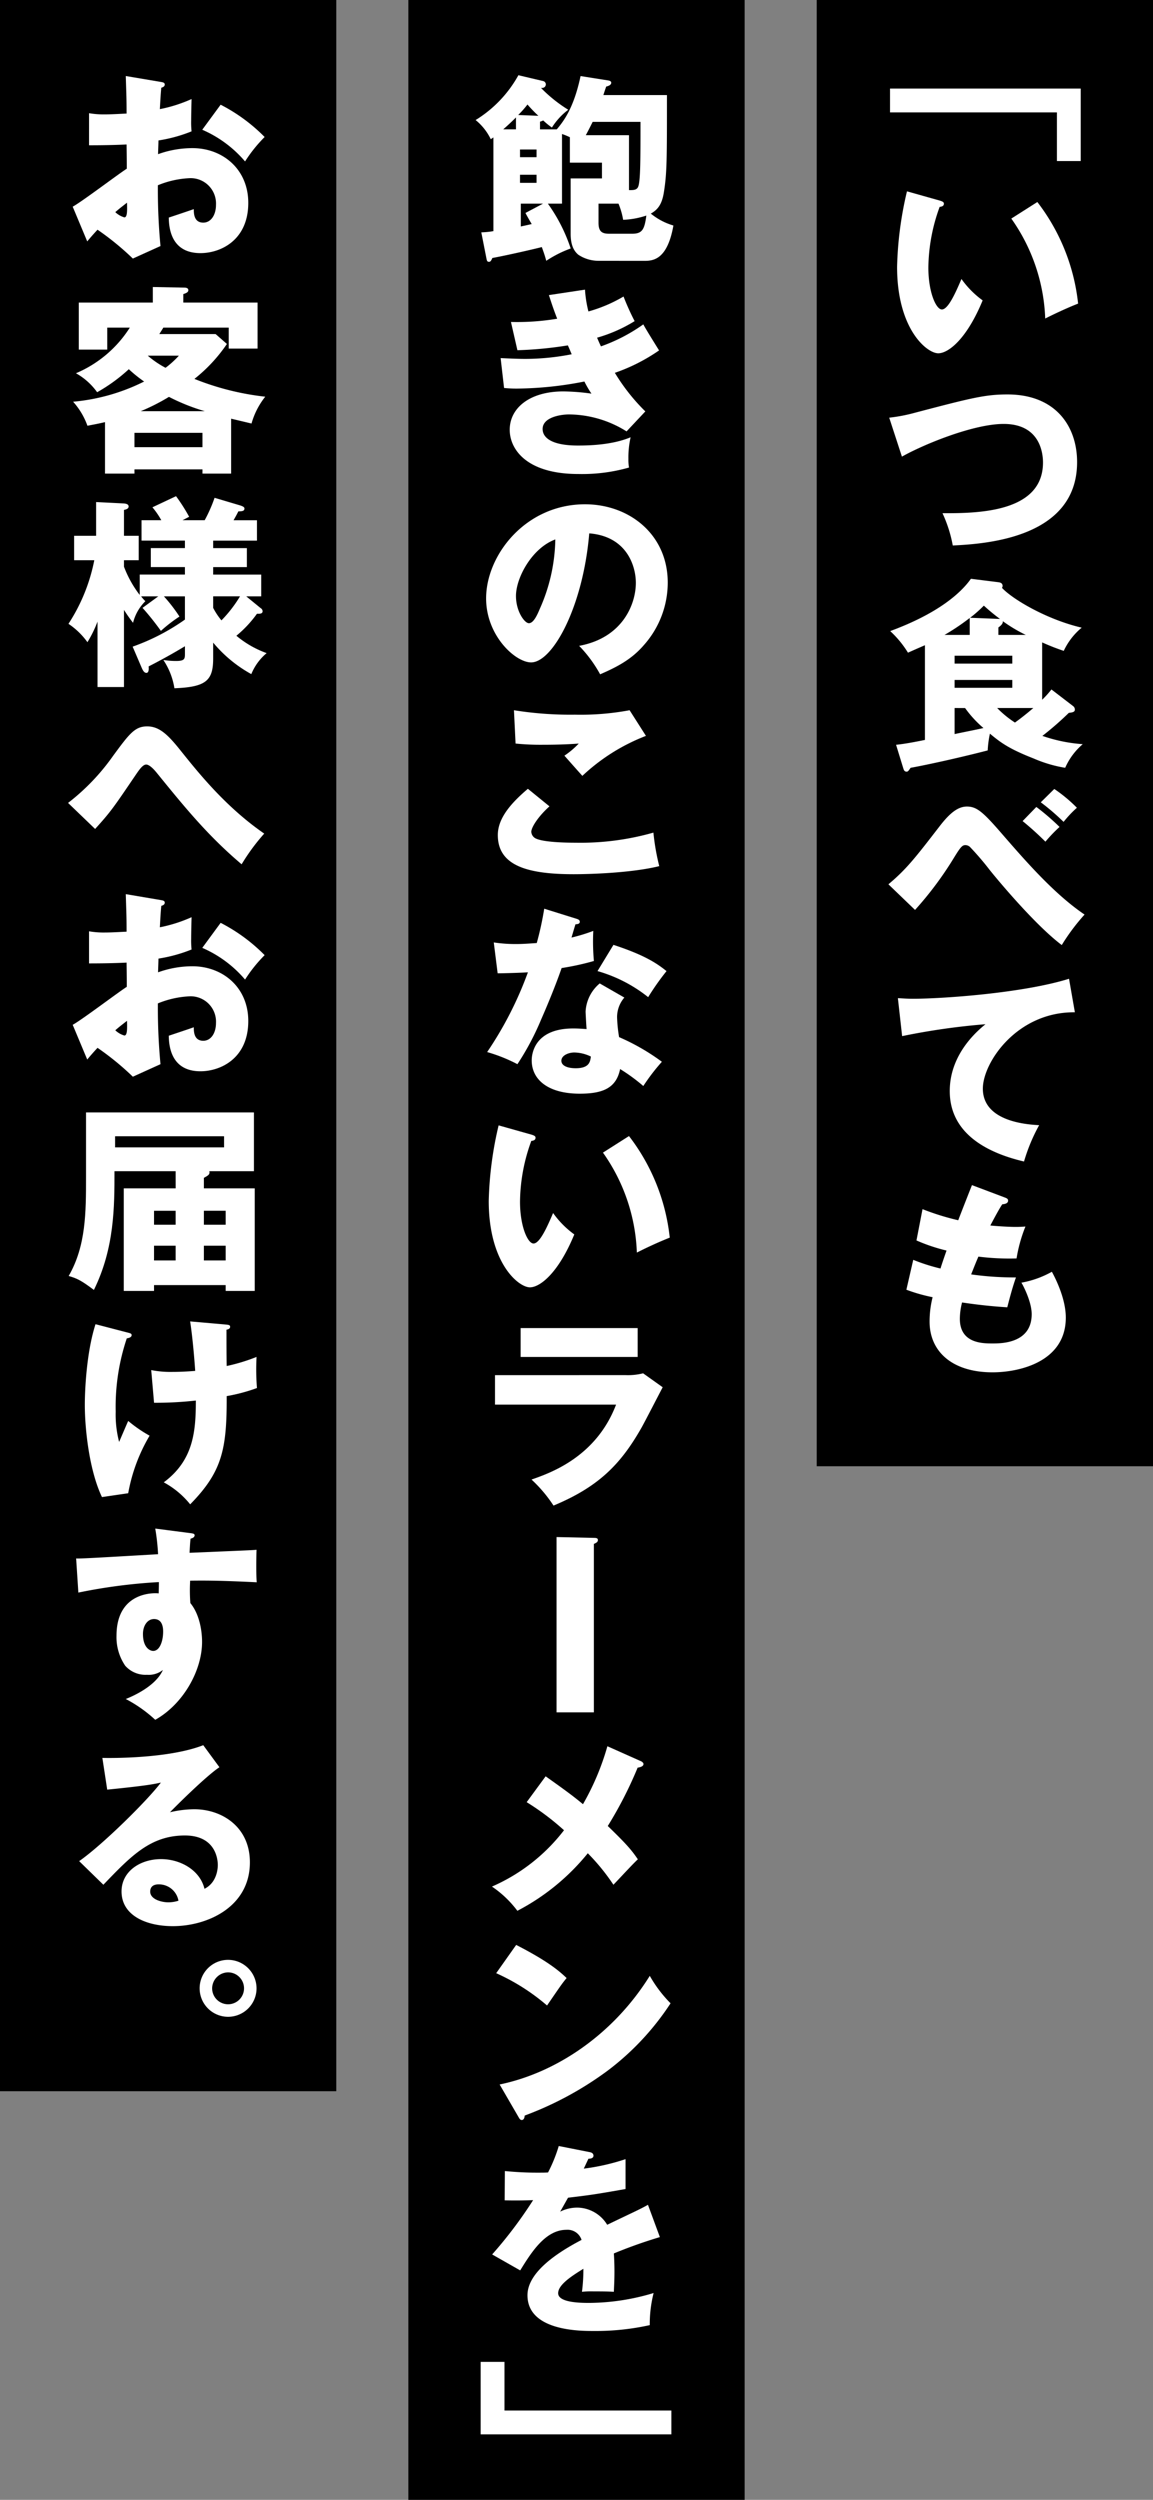
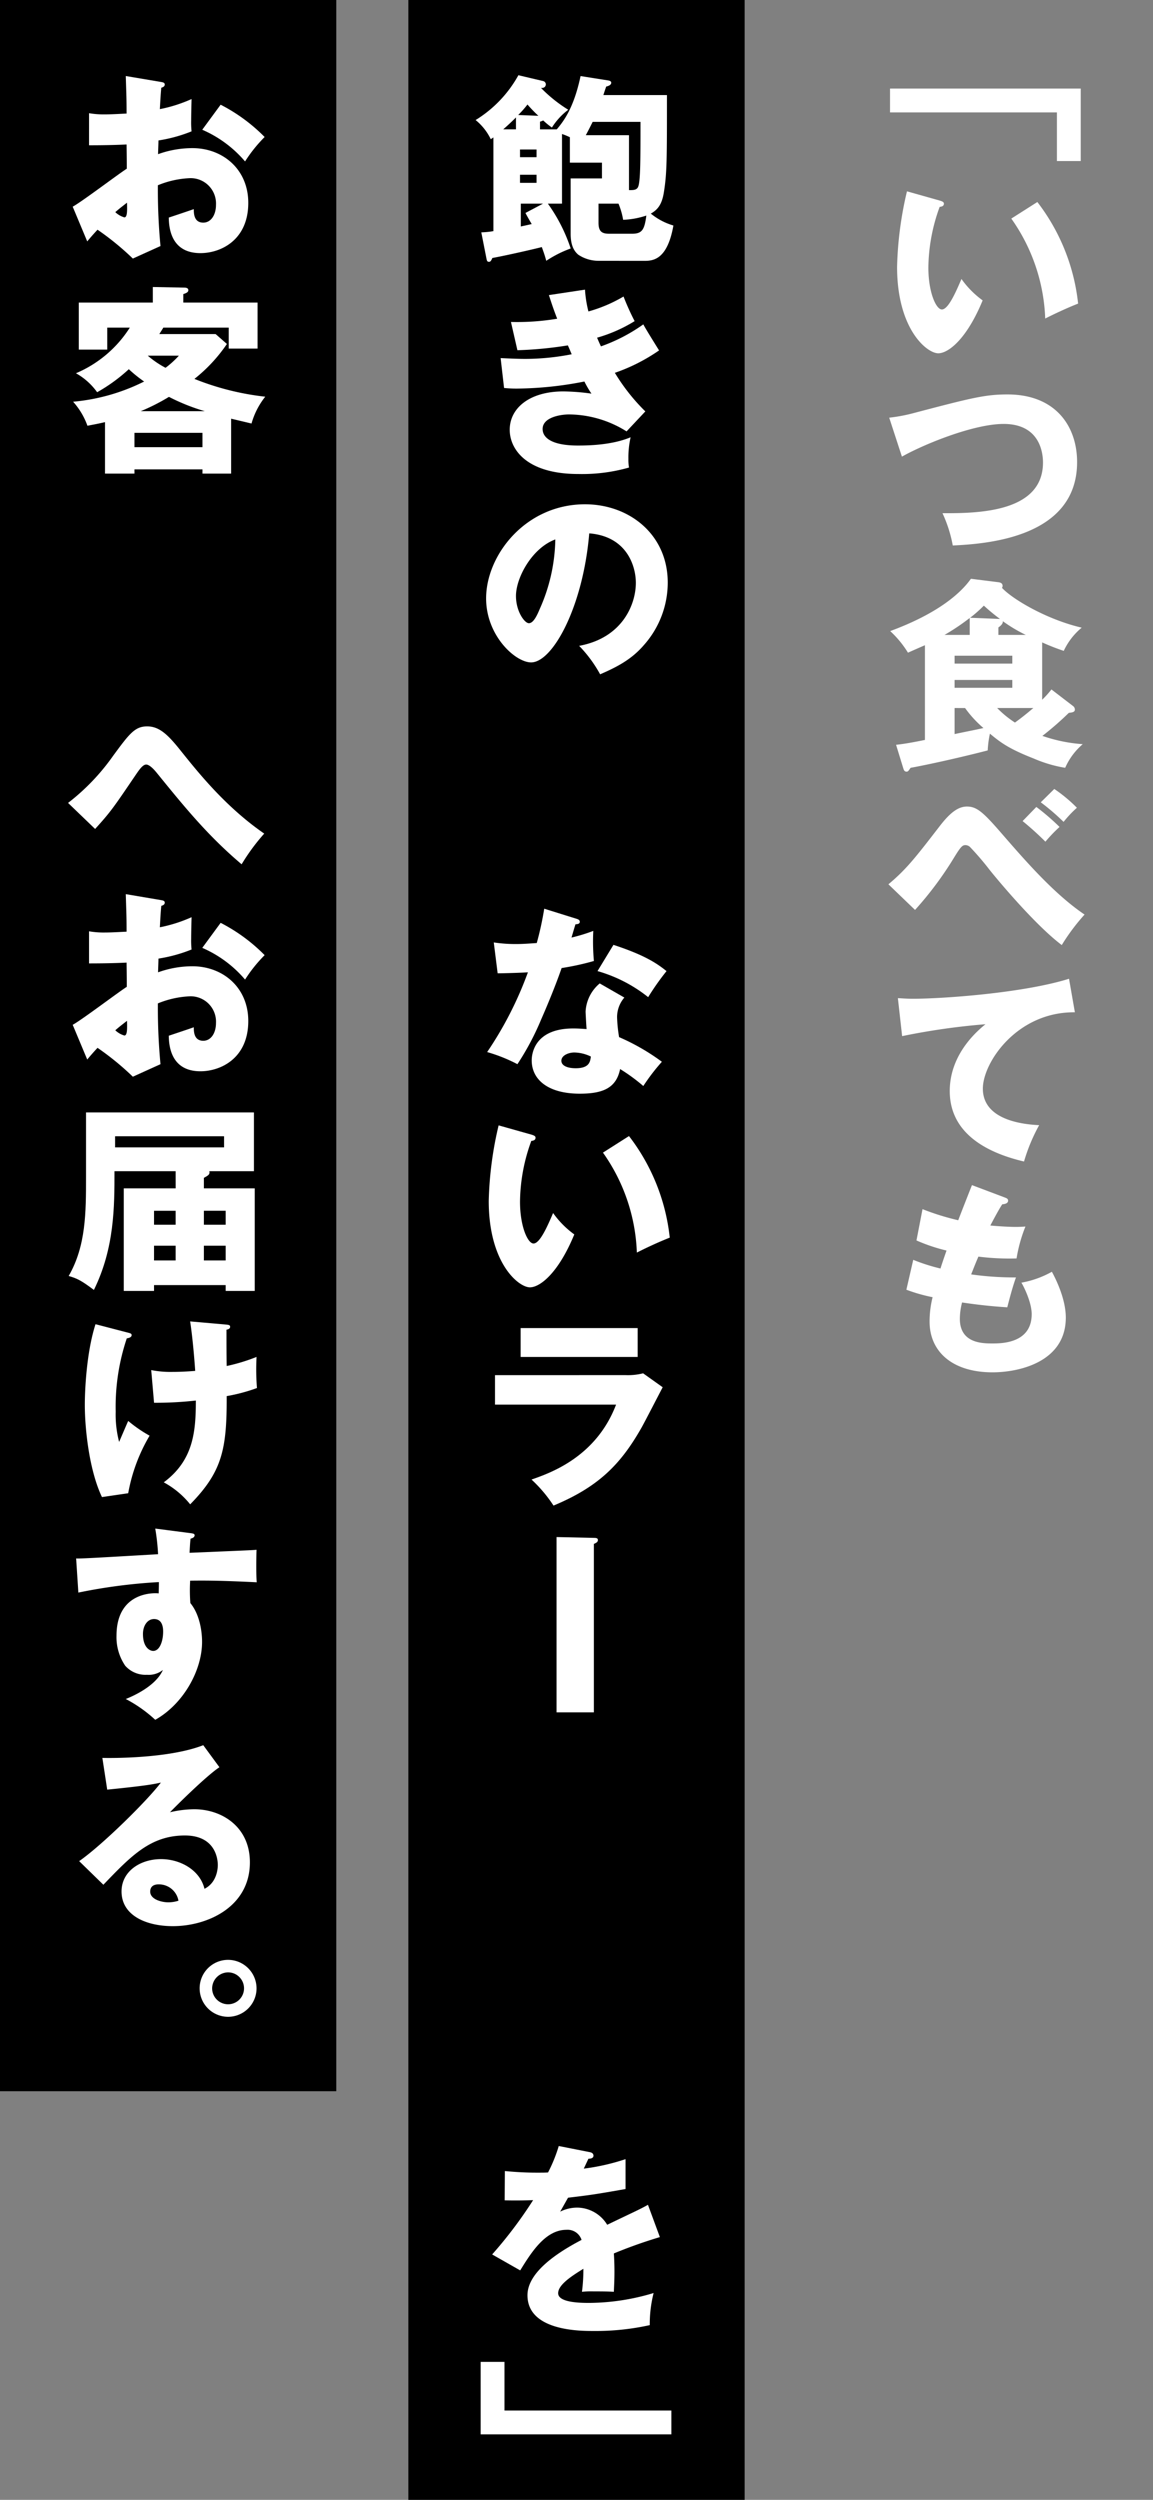
<svg xmlns="http://www.w3.org/2000/svg" id="グループ_8518" data-name="グループ 8518" width="240" height="520" viewBox="0 0 240 520">
  <rect x="0" y="0" width="240" height="520" fill="#808080" stroke="none" />
  <defs>
    <clipPath id="clip-path">
      <rect id="長方形_4910" data-name="長方形 4910" width="240" height="520" fill="none" />
    </clipPath>
  </defs>
-   <rect id="長方形_4907" data-name="長方形 4907" width="70" height="305" transform="translate(170)" />
  <path id="パス_29424" data-name="パス 29424" d="M224.957,18.422V33.5H220V23.379H185.26V18.422Z" fill="#fff" />
  <g id="グループ_8517" data-name="グループ 8517">
    <g id="グループ_8516" data-name="グループ 8516" clip-path="url(#clip-path)">
      <path id="パス_29425" data-name="パス 29425" d="M195.636,41.729c.378.126.84.252.84.63,0,.546-.5.63-.882.672a37.6,37.6,0,0,0-2.352,12.644c0,5.125,1.6,8.7,2.814,8.7,1.345,0,2.941-3.7,4.075-6.343a19.1,19.1,0,0,0,4.411,4.453c-3.361,8.149-7.183,11.005-9.242,11.005-2.352,0-8.569-5-8.569-17.979A75,75,0,0,1,188.789,39.8Zm20.29.294a41.887,41.887,0,0,1,8.485,21.13c-2.478.966-5.461,2.394-6.847,3.108a38.252,38.252,0,0,0-7.057-20.793Z" fill="#fff" />
      <path id="パス_29426" data-name="パス 29426" d="M185.092,86.88a33.862,33.862,0,0,0,5.293-1.008c11.846-3.109,14.7-3.823,19.323-3.823,10.082,0,14.493,6.679,14.493,14.073,0,15.837-19.113,17.012-25.877,17.349a27.892,27.892,0,0,0-2.142-6.721c7.561.042,20.92-.21,20.92-10.544,0-2.185-.757-8.024-8.192-8.024-6.259,0-16.635,4.243-21.172,6.805Z" fill="#fff" />
      <path id="パス_29427" data-name="パス 29427" d="M192.527,134.214c-.5.211-2.982,1.3-3.528,1.555a21.216,21.216,0,0,0-3.7-4.495c9.914-3.655,14.661-7.856,16.8-10.88l5.713.714c.672.084.882.378.882.8a.967.967,0,0,1-.126.378c2.227,2.394,9.368,6.6,16.593,8.276a13.865,13.865,0,0,0-3.739,4.83,47,47,0,0,1-4.495-1.764v11.93a20.331,20.331,0,0,0,1.933-2.142L223.4,146.9a.9.9,0,0,1,.336.713c0,.547-.63.589-1.26.673a63.775,63.775,0,0,1-5.5,4.789,32.411,32.411,0,0,0,8.4,1.722,13.694,13.694,0,0,0-3.655,4.915,27.471,27.471,0,0,1-6.553-1.933c-5.377-2.1-7.015-3.444-9.116-5.166a22.1,22.1,0,0,0-.461,3.486c-7.184,1.848-13.863,3.235-16.047,3.613-.462.672-.546.8-.84.8-.505,0-.589-.42-.715-.8l-1.47-4.789c1.764-.168,4.159-.63,6.007-1.008Zm9.326-2.142v-3.529a46.444,46.444,0,0,1-5.251,3.529Zm-3.151,5.965h12.014V136.4H198.7Zm12.015,3.4H198.7v1.638h12.014ZM198.7,147.279V152.7c.925-.209,5.167-1.05,6.007-1.26a23.221,23.221,0,0,1-3.822-4.158Zm9.452-18.526a41.139,41.139,0,0,1-3.361-2.772,27.74,27.74,0,0,1-2.856,2.52Zm-.588,18.526a21.278,21.278,0,0,0,3.7,3.024c.631-.462,1.807-1.3,3.823-3.024Zm5.965-15.207a31.348,31.348,0,0,1-4.789-2.856c.084.587-.63,1.092-.924,1.3v1.554Z" fill="#fff" />
      <path id="パス_29428" data-name="パス 29428" d="M184.924,183.945c3.781-3.151,5.713-5.671,10.712-12.141,2.142-2.772,3.823-4.032,5.629-4.032,2.016,0,3.318,1.092,7.141,5.5,5,5.755,11.006,12.686,17.349,16.971a42.192,42.192,0,0,0-4.746,6.343c-5.63-4.243-13.569-13.821-15.039-15.669a58.77,58.77,0,0,0-4.075-4.747,1.461,1.461,0,0,0-.924-.378c-.63,0-.966.294-2.31,2.479a72.031,72.031,0,0,1-8.192,11.006Zm30.792-16.089a48.033,48.033,0,0,1,4.83,4.158,31.839,31.839,0,0,0-2.94,3.067,62.432,62.432,0,0,0-4.747-4.285Zm3.738-3.739a30.682,30.682,0,0,1,4.705,3.907,23.715,23.715,0,0,0-2.772,2.94,47.124,47.124,0,0,0-4.747-4.075Z" fill="#fff" />
      <path id="パス_29429" data-name="パス 29429" d="M223.739,210.57c-12.014-.126-19.156,10.418-19.156,15.879,0,6.973,9.494,7.477,11.72,7.6a36.909,36.909,0,0,0-3.15,7.561c-7.351-1.722-15.459-5.628-15.459-14.66,0-7.729,5.8-12.56,7.436-13.9a142.26,142.26,0,0,0-17.349,2.478l-.883-7.9c.924.042,1.807.126,3.151.126,6.175,0,22.936-1.177,32.472-4.159Z" fill="#fff" />
      <path id="パス_29430" data-name="パス 29430" d="M209.121,249.083c.462.168.714.294.714.672,0,.588-.714.714-1.218.756-.462.715-.966,1.554-2.479,4.411,2.227.21,4.369.294,5.251.294s1.47-.042,2.059-.084a30.7,30.7,0,0,0-1.848,6.638,51.4,51.4,0,0,1-7.94-.379c-.5,1.134-1.092,2.647-1.512,3.7a64.507,64.507,0,0,0,9.325.63c-.8,2.268-1.47,4.915-1.806,6.217-2.563-.168-5.461-.42-9.41-1.008a13.731,13.731,0,0,0-.462,3.4c0,5.125,4.747,5.125,6.805,5.125,1.807,0,8.15,0,8.15-6.092,0-2.688-1.933-6.259-2.143-6.553a20.136,20.136,0,0,0,6.344-2.268c1.008,1.848,2.9,5.839,2.9,9.536,0,9.241-9.746,11.383-15.249,11.383-8.443,0-13.106-4.368-13.106-10.544a20.662,20.662,0,0,1,.63-5.082,35.125,35.125,0,0,1-5.461-1.555l1.429-6.217a39.394,39.394,0,0,0,5.671,1.807c.168-.546.462-1.471,1.26-3.739a36.525,36.525,0,0,1-6.259-2.1l1.26-6.511a52.793,52.793,0,0,0,7.435,2.31c.42-1.134,2.436-6.259,2.857-7.31Z" fill="#fff" />
      <rect id="長方形_4908" data-name="長方形 4908" width="70" height="520" transform="translate(85)" />
      <path id="パス_29431" data-name="パス 29431" d="M124.583,54.251a7.575,7.575,0,0,1-4.2-1.26c-.8-.672-1.6-1.806-1.6-4.369V37.112H125.3V33.835h-6.679V28.542a15.1,15.1,0,0,0-1.639-.671V42.363h-2.94a34.364,34.364,0,0,1,4.747,9.325,23.8,23.8,0,0,0-5.083,2.563c-.336-1.218-.462-1.554-.924-2.857-1.261.336-7.267,1.723-10.292,2.269-.252.546-.378.8-.714.8s-.42-.21-.5-.588l-1.092-5.545a17.326,17.326,0,0,0,2.52-.252V28.584c-.168.126-.336.21-.546.378A11.619,11.619,0,0,0,99,24.972a25.293,25.293,0,0,0,8.906-9.326l5.167,1.218a.732.732,0,0,1,.546.673c0,.21-.126.839-1.008.755a29.8,29.8,0,0,0,5.671,4.538,14,14,0,0,0-3.4,3.7,15.474,15.474,0,0,1-1.806-1.47,4.754,4.754,0,0,1-.672.252v1.6h3.487c1.344-1.6,3.528-4.326,4.956-11.09l5.839.924c.168.042.546.126.546.463,0,.5-.672.713-1.05.8-.168.463-.336.967-.588,1.765h13.233c0,13.442,0,16.215-.631,20.164-.378,2.478-1.218,3.654-2.73,4.494a13.423,13.423,0,0,0,4.705,2.479c-1.3,7.351-4.411,7.351-6.175,7.351ZM107.4,24.426c-.588.588-1.219,1.218-2.647,2.478H107.4Zm4.663-.336a28.743,28.743,0,0,1-2.269-2.353,19.7,19.7,0,0,1-1.932,2.185ZM108.242,32.7h3.444V31.1h-3.444Zm3.444,3.655h-3.444v1.68h3.444Zm1.345,6.007H108.41V47.11c.756-.168,1.386-.294,2.269-.505-.21-.336-1.135-1.932-1.3-2.31Zm17.895-2.815c1.008,0,1.722,0,1.974-.882.421-1.428.421-5.923.421-13.316h-9.956c-.546,1.092-.925,1.848-1.429,2.772h8.99Zm.63,9.074c2.143,0,2.6-.882,2.982-3.781a17.373,17.373,0,0,1-4.83.883,15.35,15.35,0,0,0-.966-3.361h-4.159v3.99c0,1.849.756,2.269,2.226,2.269Z" fill="#fff" />
      <path id="パス_29432" data-name="パス 29432" d="M121.768,60.25a24.442,24.442,0,0,0,.714,4.537,30.241,30.241,0,0,0,7.309-3.109A51.3,51.3,0,0,0,132.1,66.8a31.025,31.025,0,0,1-7.813,3.445c.545,1.3.629,1.428.8,1.806a35.472,35.472,0,0,0,8.822-4.579c.462.924,2.815,4.663,3.276,5.419a37.736,37.736,0,0,1-9.2,4.663,40.744,40.744,0,0,0,6.343,8.024l-3.907,4.158a22.8,22.8,0,0,0-11.972-3.529c-1.764,0-5.5.589-5.5,3.025,0,2.016,2.269,3.445,7.31,3.445,1.932,0,7.015-.042,11.006-1.722a19.064,19.064,0,0,0-.462,4.494,9.4,9.4,0,0,0,.126,1.806A35.6,35.6,0,0,1,120.382,98.6c-10.8,0-14.283-5.167-14.283-9.2,0-4.5,4.117-7.981,11.174-7.981a44.628,44.628,0,0,1,5.839.462,21.433,21.433,0,0,1-1.47-2.521,74.966,74.966,0,0,1-14.031,1.47,25.7,25.7,0,0,1-2.688-.125l-.714-6.218c2.562.127,4.2.169,5.125.169A50.958,50.958,0,0,0,119,73.692c-.21-.462-.336-.84-.8-1.848a80.5,80.5,0,0,1-10.5,1.008l-1.344-5.881a50.562,50.562,0,0,0,9.62-.672c-.966-2.521-1.26-3.528-1.723-4.915Z" fill="#fff" />
      <path id="パス_29433" data-name="パス 29433" d="M120.549,134.344c9.116-1.68,11.805-8.738,11.805-13.106,0-3.4-1.807-9.662-9.7-10.292-1.3,15.375-7.645,26.843-12.1,26.843-3.277,0-9.368-5.546-9.368-13.317,0-9.031,8.234-19.575,20.584-19.575,9.2,0,17.223,6.259,17.223,16.3a19.565,19.565,0,0,1-4.957,12.98c-2.563,2.982-5.545,4.537-9.116,6.091a27.236,27.236,0,0,0-4.369-5.923M107.4,123.968c0,3.235,1.807,5.671,2.688,5.671,1.009,0,1.807-1.89,2.269-2.983a36.739,36.739,0,0,0,3.234-14.45c-4.872,1.806-8.191,7.981-8.191,11.762" fill="#fff" />
-       <path id="パス_29434" data-name="パス 29434" d="M114.374,167.733c-2.268,2.016-3.78,4.326-3.78,5.293a1.627,1.627,0,0,0,.84,1.344c1.554.84,6.385.924,8.359.924a55.49,55.49,0,0,0,16.216-2.1,47.855,47.855,0,0,0,1.217,6.973c-5.754,1.428-14.534,1.68-17.811,1.68-9.619,0-15.794-1.764-15.794-8.149,0-3.613,2.94-6.8,6.259-9.62Zm20.08-14.661a40.506,40.506,0,0,0-13.232,8.317c-.084-.084-.462-.5-3.739-4.2a17.192,17.192,0,0,0,2.983-2.521c-1.051.085-3.655.253-7.478.253a51.934,51.934,0,0,1-5.671-.253l-.336-6.931a74.28,74.28,0,0,0,12.686.924,55.366,55.366,0,0,0,11.385-.924Z" fill="#fff" />
      <path id="パス_29435" data-name="パス 29435" d="M102.781,196.038a30.057,30.057,0,0,0,4.662.336c1.219,0,2.479-.085,4.285-.21a65.236,65.236,0,0,0,1.555-7.142l6.6,2.059c.588.168.8.336.8.672,0,.5-.672.5-.882.5-.126.294-.672,2.226-.84,2.773a36.1,36.1,0,0,0,4.536-1.387,44.37,44.37,0,0,0,.126,6.259,55.385,55.385,0,0,1-6.721,1.47c-.588,1.723-2.016,5.588-4.285,10.754a55.838,55.838,0,0,1-4.915,9.242,33.3,33.3,0,0,0-6.3-2.52,75.425,75.425,0,0,0,8.485-16.593c-.966.084-5,.21-6.3.21Zm27.179,11.467a6.234,6.234,0,0,0-1.513,4.117,29.77,29.77,0,0,0,.42,4.116,45,45,0,0,1,8.906,5.125,41.9,41.9,0,0,0-3.865,5.042,37.667,37.667,0,0,0-4.831-3.53c-.8,3.949-3.57,5.125-8.4,5.125-6.679,0-10-2.982-10-6.93,0-.8.168-6.638,8.654-6.638,1.176,0,2.016.085,2.772.127-.042-.295-.21-3.318-.21-3.655a8.172,8.172,0,0,1,2.941-5.839Zm-10.418,11.427c-1.177,0-2.689.588-2.689,1.722,0,1.009,1.218,1.554,2.983,1.554,2.856,0,3.024-1.386,3.15-2.436a8.161,8.161,0,0,0-3.444-.84m8.149-22.39c6.679,2.185,9.158,3.949,11.048,5.461a53.909,53.909,0,0,0-3.822,5.419A30.124,30.124,0,0,0,124.373,202Z" fill="#fff" />
      <path id="パス_29436" data-name="パス 29436" d="M110.636,236.021c.378.126.84.252.84.63,0,.546-.5.63-.882.672a37.6,37.6,0,0,0-2.352,12.644c0,5.125,1.6,8.7,2.814,8.7,1.345,0,2.941-3.7,4.075-6.343a19.1,19.1,0,0,0,4.411,4.453c-3.361,8.149-7.183,11.005-9.242,11.005-2.352,0-8.569-5-8.569-17.979a75,75,0,0,1,2.058-15.711Zm20.29.294a41.887,41.887,0,0,1,8.485,21.13c-2.478.966-5.461,2.394-6.847,3.108a38.252,38.252,0,0,0-7.057-20.793Z" fill="#fff" />
      <path id="パス_29437" data-name="パス 29437" d="M130.253,286.044a12.923,12.923,0,0,0,3.613-.377l4.075,2.9c-.714,1.344-3.781,7.31-4.453,8.486-4.243,7.435-8.78,12.182-18.273,16.131a28.687,28.687,0,0,0-4.579-5.419c3.865-1.345,13.443-4.663,17.6-15.585h-25.2v-6.134Zm2.479-3.78H108.368v-6.007h24.364Z" fill="#fff" />
      <path id="パス_29438" data-name="パス 29438" d="M123.532,319.895c.588,0,.924.042.924.462s-.378.588-.84.8v35.034h-7.771V319.727Z" fill="#fff" />
-       <path id="パス_29439" data-name="パス 29439" d="M133.4,366.347c.21.084.546.336.546.588,0,.462-.588.672-1.218.756a83.094,83.094,0,0,1-6.218,12.14c3.865,3.739,4.957,5,6.26,6.932-.967.882-3.4,3.528-5.083,5.292a43.442,43.442,0,0,0-5.335-6.553,46.5,46.5,0,0,1-14.661,11.972,21.835,21.835,0,0,0-5.292-5.041,38.057,38.057,0,0,0,15-11.72,53.508,53.508,0,0,0-7.771-5.839l3.948-5.377c3.613,2.563,5.545,3.949,7.772,5.8a53.227,53.227,0,0,0,5.082-12.056Z" fill="#fff" />
-       <path id="パス_29440" data-name="パス 29440" d="M107.443,404.568c7.058,3.612,9.242,5.713,10.5,6.889-1.008,1.218-1.3,1.68-4.074,5.713a43.217,43.217,0,0,0-10.586-6.721ZM104,433.6c11.972-2.479,23.776-10.586,31.253-22.6a26.927,26.927,0,0,0,4.327,5.713A55.577,55.577,0,0,1,126.515,430.7a69.881,69.881,0,0,1-17.307,9.367c0,.462-.21.925-.588.925-.252,0-.42-.126-.672-.589Z" fill="#fff" />
      <path id="パス_29441" data-name="パス 29441" d="M122.692,447.659c.252.042.84.168.84.756s-.756.63-1.05.63l-.966,2.058a45.2,45.2,0,0,0,8.695-1.974v6.217c-6.259,1.092-7.015,1.218-11.972,1.806-.5.883-.588,1.051-1.638,2.9a7.961,7.961,0,0,1,3.654-.84,7.38,7.38,0,0,1,6.133,3.571c6.218-2.983,6.932-3.277,8.486-4.159l2.479,6.721a99.662,99.662,0,0,0-9.578,3.4c.084,1.218.126,2.52.126,3.78,0,1.891-.084,3.067-.126,4.2-1.345-.084-2.857-.084-4.2-.084a18.782,18.782,0,0,0-2.437.084,36.169,36.169,0,0,0,.295-4.789c-2.6,1.6-5.251,3.361-5.251,5.083,0,1.891,4.284,2.017,6.427,2.017a47.214,47.214,0,0,0,13.442-2.059,26.386,26.386,0,0,0-.8,6.679,52.093,52.093,0,0,1-11.72,1.219c-2.815,0-13.736,0-13.736-7.436,0-4.957,6.679-9.115,11.257-11.51a3.047,3.047,0,0,0-3.15-2.1c-4.369,0-7.309,4.7-9.62,8.443l-5.839-3.318a89.508,89.508,0,0,0,8.528-11.3c-2.269.084-4.117.084-5.924.042l.043-6.092c1.3.126,3.738.336,6.595.336,1.218,0,1.722,0,2.394-.042a31.3,31.3,0,0,0,2.227-5.5Z" fill="#fff" />
      <path id="パス_29442" data-name="パス 29442" d="M100.05,506.377V491.3h4.957V501.42h34.74v4.957Z" fill="#fff" />
      <rect id="長方形_4909" data-name="長方形 4909" width="70" height="435" />
      <path id="パス_29443" data-name="パス 29443" d="M33.407,17.032c.547.084.883.168.883.546,0,.462-.462.588-.714.672-.127,1.26-.211,2.731-.3,4.453a30.245,30.245,0,0,0,6.6-2.1c-.042,1.554-.084,3.487-.084,4.452a17.967,17.967,0,0,0,.084,2.269,31.025,31.025,0,0,1-6.889,1.891c0,.461-.084,2.478-.084,2.856a21.146,21.146,0,0,1,7.141-1.26c6.343,0,11.636,4.41,11.636,11.384,0,7.813-5.8,10.459-9.956,10.459-6.343,0-6.553-5.628-6.595-7.393.882-.294,4.663-1.554,5.209-1.764,0,.84,0,2.814,1.974,2.814,1.6,0,2.647-1.6,2.647-3.7a5.279,5.279,0,0,0-5.587-5.545,19.656,19.656,0,0,0-6.511,1.47,125.2,125.2,0,0,0,.545,12.644l-5.754,2.605A57.23,57.23,0,0,0,20.3,47.781c-1.05,1.135-1.554,1.723-2.142,2.437l-3.025-7.225c1.933-1.05,9.578-6.847,11.258-7.9,0-1.47,0-1.806-.042-5.041-2.478.126-5.419.168-7.813.168V23.543a17.729,17.729,0,0,0,3.319.253c1.638,0,3.99-.169,4.494-.169,0-3.15-.042-3.612-.168-7.813ZM24,44.127a4.548,4.548,0,0,0,1.89,1.092c.63,0,.588-1.47.546-3.066-.5.419-1.386,1.05-2.436,1.974M45.926,21.779A35.785,35.785,0,0,1,55.084,28.5a29.648,29.648,0,0,0-4.075,5.083A24.451,24.451,0,0,0,42.1,26.988Z" fill="#fff" />
      <path id="パス_29444" data-name="パス 29444" d="M48.11,98.518H42.145v-.882H27.989v.882H21.856V87.806c-1.387.337-2.185.463-3.655.757a15.079,15.079,0,0,0-2.982-5A41.131,41.131,0,0,0,30,79.363,28.292,28.292,0,0,1,26.813,76.8a34.835,34.835,0,0,1-6.595,4.79,13.45,13.45,0,0,0-4.412-3.949,24.622,24.622,0,0,0,11.217-9.494h-4.7v4.579H16.4V62.938H31.811V59.7l6.512.126c.335,0,.882.043.882.547,0,.42-.505.63-1.05.8v1.764H53.613v9.578H47.606V68.147H34c-.168.294-.336.546-.84,1.344h11.72l2.352,2.058a32.655,32.655,0,0,1-6.763,7.268,56.147,56.147,0,0,0,14.745,3.7A15.838,15.838,0,0,0,52.353,88.1c-.882-.211-1.764-.421-4.243-1.009Zm-5.965-8.485H27.988v2.982H42.145Zm.5-4.495a41.655,41.655,0,0,1-7.477-2.983,43.049,43.049,0,0,1-5.881,2.983ZM30.761,73.986a19.142,19.142,0,0,0,3.7,2.521,19.666,19.666,0,0,0,2.772-2.521Z" fill="#fff" />
-       <path id="パス_29445" data-name="パス 29445" d="M27.611,134.511a44.529,44.529,0,0,0,10.88-5.628v-4.832H34.122a33.279,33.279,0,0,1,3.234,4.2,30.346,30.346,0,0,0-3.864,2.982,56.121,56.121,0,0,0-3.823-4.789l3.277-2.395H29.375a9.372,9.372,0,0,0,.882,1.009,9.53,9.53,0,0,0-2.562,4.495,31.774,31.774,0,0,1-1.89-2.689v16.047H20.3V129.3a25.064,25.064,0,0,1-2.1,4.286,15.429,15.429,0,0,0-3.949-3.823,37.225,37.225,0,0,0,5.377-13.233h-4.2v-5.083h4.578v-7.015l5.8.294c.462.042.966.168.966.631,0,.5-.588.629-.966.713v5.377h3.066v5.083H25.805v1.345a22.82,22.82,0,0,0,3.276,5.881v-4.243h9.41v-1.554h-7.1v-3.949h7.1v-1.554H29.459v-4.243h4.117a16.222,16.222,0,0,0-1.849-2.688l4.916-2.311a37.005,37.005,0,0,1,2.73,4.285l-1.386.714h4.62a30.431,30.431,0,0,0,2.059-4.663l5.377,1.6c.5.169.84.337.84.631,0,.545-.546.587-1.261.587-.293.547-.335.673-1.007,1.849h4.872v4.243H44.372v1.554h7.015v3.949H44.372v1.554h10v4.536H51.261l2.983,2.437a.809.809,0,0,1,.42.63c0,.63-.714.546-1.177.546a23.962,23.962,0,0,1-4.284,4.579,20.686,20.686,0,0,0,6.3,3.613,11.212,11.212,0,0,0-3.193,4.368,27.677,27.677,0,0,1-7.939-6.552v3.276c0,4.621-1.47,5.965-8.065,6.217A14.658,14.658,0,0,0,34,137.284a17.069,17.069,0,0,0,2.647.21c1.806,0,1.848-.462,1.848-1.512v-1.555c-.84.505-3.613,2.185-7.561,4.2.042.253.126,1.344-.463,1.344-.462,0-.756-.546-1.008-1.134Zm16.761-8.065a14.292,14.292,0,0,0,1.722,2.6,26.887,26.887,0,0,0,3.865-5H44.372Z" fill="#fff" />
      <path id="パス_29446" data-name="パス 29446" d="M14.168,167.018a45.034,45.034,0,0,0,9.368-9.788c3.4-4.621,4.536-6.133,7.1-6.133s4.369,1.764,7.1,5.209C41.347,160.8,47.018,167.9,55,173.4a41.99,41.99,0,0,0-4.705,6.385c-7.057-5.965-11.93-11.972-17.6-18.945-.336-.42-1.47-1.806-2.268-1.806-.714,0-1.47,1.134-2.058,1.974-4.789,7.057-5.293,7.813-8.57,11.426Z" fill="#fff" />
      <path id="パス_29447" data-name="パス 29447" d="M33.407,187.216c.547.084.883.168.883.546,0,.462-.462.588-.714.672-.127,1.26-.211,2.731-.3,4.453a30.244,30.244,0,0,0,6.6-2.1c-.042,1.554-.084,3.487-.084,4.452a17.967,17.967,0,0,0,.084,2.269,31.025,31.025,0,0,1-6.889,1.891c0,.461-.084,2.478-.084,2.856a21.146,21.146,0,0,1,7.141-1.26c6.343,0,11.636,4.41,11.636,11.384,0,7.813-5.8,10.459-9.956,10.459-6.343,0-6.553-5.628-6.595-7.393.882-.294,4.663-1.554,5.209-1.764,0,.84,0,2.814,1.974,2.814,1.6,0,2.647-1.6,2.647-3.7a5.279,5.279,0,0,0-5.587-5.544,19.656,19.656,0,0,0-6.511,1.47,125.2,125.2,0,0,0,.545,12.644l-5.754,2.605a57.229,57.229,0,0,0-7.352-6.008c-1.05,1.135-1.554,1.723-2.142,2.437l-3.025-7.225c1.933-1.05,9.578-6.847,11.258-7.9,0-1.47,0-1.806-.042-5.041-2.478.126-5.419.168-7.813.168v-6.679a17.755,17.755,0,0,0,3.319.252c1.638,0,3.99-.168,4.494-.168,0-3.15-.042-3.612-.168-7.813ZM24,214.311a4.548,4.548,0,0,0,1.89,1.092c.63,0,.588-1.47.546-3.066-.5.419-1.386,1.05-2.436,1.974m21.928-22.348a35.785,35.785,0,0,1,9.158,6.721,29.648,29.648,0,0,0-4.075,5.083,24.451,24.451,0,0,0-8.906-6.6Z" fill="#fff" />
      <path id="パス_29448" data-name="パス 29448" d="M36.558,243.624H23.83c0,7.393,0,16.005-4.285,24.7-2.521-1.89-3.444-2.394-5.251-2.9,3.613-6.259,3.613-13.233,3.613-20.668V231.4h34.95v12.224H43.573c0,.084.042.168.042.252,0,.462-.336.672-1.176,1.134v2.184H53.025v21.34H46.976v-1.218H32.063v1.218h-6.3v-21.34h10.8Zm-12.6-4.957H46.64v-2.311H23.956Zm12.6,13.19H32.063v2.9h4.495Zm0,7.268H32.063v3.066h4.495Zm5.881-4.369h4.537v-2.9H42.439Zm0,7.435h4.537v-3.066H42.439Z" fill="#fff" />
      <path id="パス_29449" data-name="パス 29449" d="M26.686,277.221c.5.127.715.211.715.5,0,.5-.715.63-1.009.672a44.677,44.677,0,0,0-2.31,15.249,22.5,22.5,0,0,0,.714,6.3c.294-.672,1.6-3.739,1.89-4.369a27.814,27.814,0,0,0,4.454,3.067,35.82,35.82,0,0,0-4.454,11.972l-5.461.8c-2.646-5.545-3.57-14.156-3.57-19.2,0-2.689.294-10.754,2.226-16.761Zm20.08-1.722c.8.084,1.134.084,1.134.5s-.462.546-.756.588c0,2.395,0,5.251.042,7.561a38.487,38.487,0,0,0,6.217-1.89,48.884,48.884,0,0,0,.084,6.469,36.2,36.2,0,0,1-6.3,1.681c.042,11.048-.924,15.71-7.6,22.515a18.033,18.033,0,0,0-5.5-4.578c6.175-4.579,6.679-10.544,6.679-17.014a75.166,75.166,0,0,1-8.7.463l-.588-6.8a20.532,20.532,0,0,0,4.453.378c.421,0,2.1,0,4.7-.21-.084-1.3-.462-6.428-1.05-10.292Z" fill="#fff" />
      <path id="パス_29450" data-name="パス 29450" d="M39.457,318.886c.671.084,1.05.126,1.05.462,0,.462-.5.63-.84.714-.084.757-.126,1.261-.21,2.941,11.846-.5,13.148-.546,13.946-.63-.042.882-.126,5.041.042,6.763-7.6-.378-10.8-.378-13.862-.336a34.161,34.161,0,0,0,.042,4.663c2.436,2.982,2.436,7.477,2.436,8.065,0,5.966-3.907,12.939-9.745,16.215a28.174,28.174,0,0,0-6.134-4.327c1.26-.5,6.217-2.6,7.73-6.049a4.705,4.705,0,0,1-3.319,1.008,5.617,5.617,0,0,1-4.537-1.89,10.546,10.546,0,0,1-1.806-6.217c0-9.242,7.9-8.948,8.779-8.821.042-1.345.042-1.723.042-2.353a113.932,113.932,0,0,0-16.76,2.184l-.463-7.1c.967.042,2.563-.042,17.055-.882a44.613,44.613,0,0,0-.587-5.335Zm-9.7,21c0,2.772,1.386,3.529,2.142,3.529,1.3,0,2.059-1.933,2.059-4.033,0-.966-.21-2.6-1.891-2.6-1.386,0-2.31,1.386-2.31,3.108" fill="#fff" />
      <path id="パス_29451" data-name="パス 29451" d="M45.674,367.606c-2.857,1.891-9.368,8.4-10.292,9.368a22.784,22.784,0,0,1,5.041-.63c5.712,0,11.593,3.613,11.593,11.048,0,9.242-8.779,13.274-16.047,13.274-5.419,0-10.669-2.142-10.669-7.225,0-4.158,3.864-6.721,8.233-6.721,3.949,0,8.066,2.226,9.032,6.175,2.772-1.386,2.772-4.621,2.772-4.957,0-1.008-.336-6.133-6.847-6.133-7.1,0-11.132,4.159-16.971,10.25l-5.041-4.915c4.831-3.361,14.2-12.6,17.013-16.341-1.344.294-2.773.63-11.174,1.47l-1.008-6.6c1.638.042,13.779.168,21-2.646ZM33.029,391.971c-1.428,0-1.764.8-1.764,1.512,0,1.6,2.352,2.226,3.781,2.226a6.964,6.964,0,0,0,2.1-.336,4.125,4.125,0,0,0-4.117-3.4" fill="#fff" />
      <path id="パス_29452" data-name="パス 29452" d="M53.4,413.639a5.923,5.923,0,1,1-5.923-5.966,5.944,5.944,0,0,1,5.923,5.966m-9.242,0a3.319,3.319,0,1,0,3.319-3.361,3.353,3.353,0,0,0-3.319,3.361" fill="#fff" />
    </g>
  </g>
</svg>